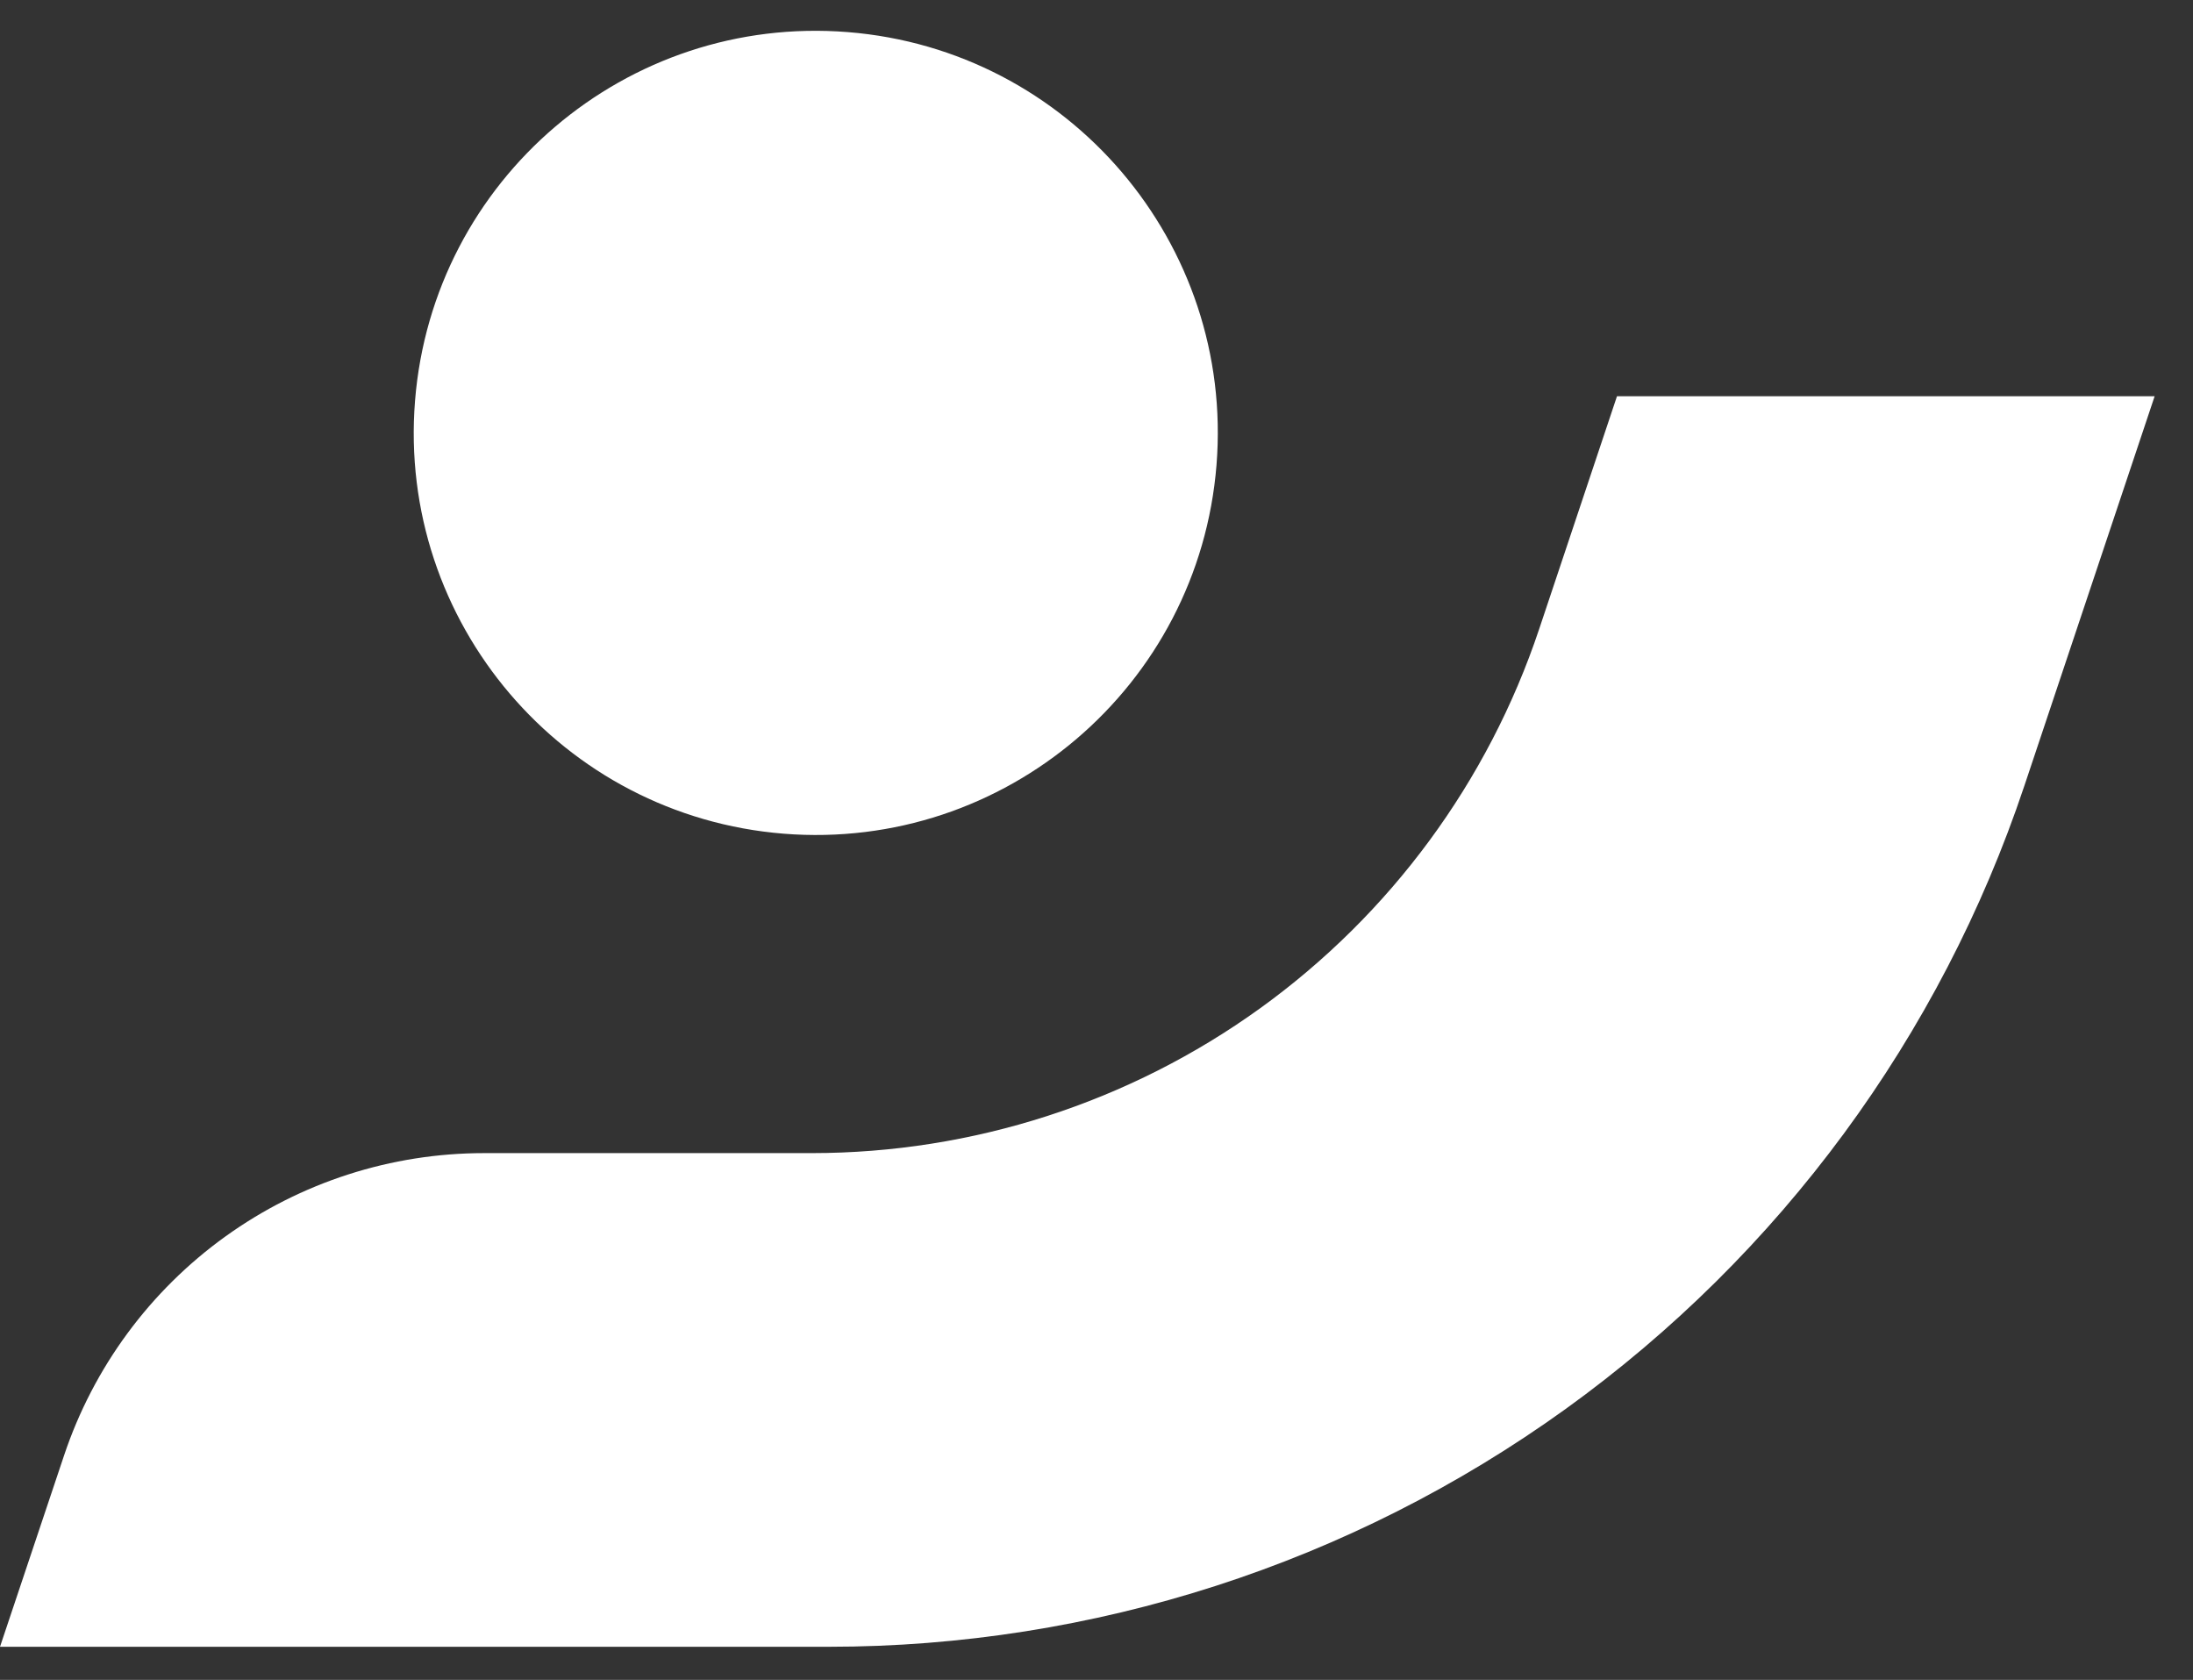
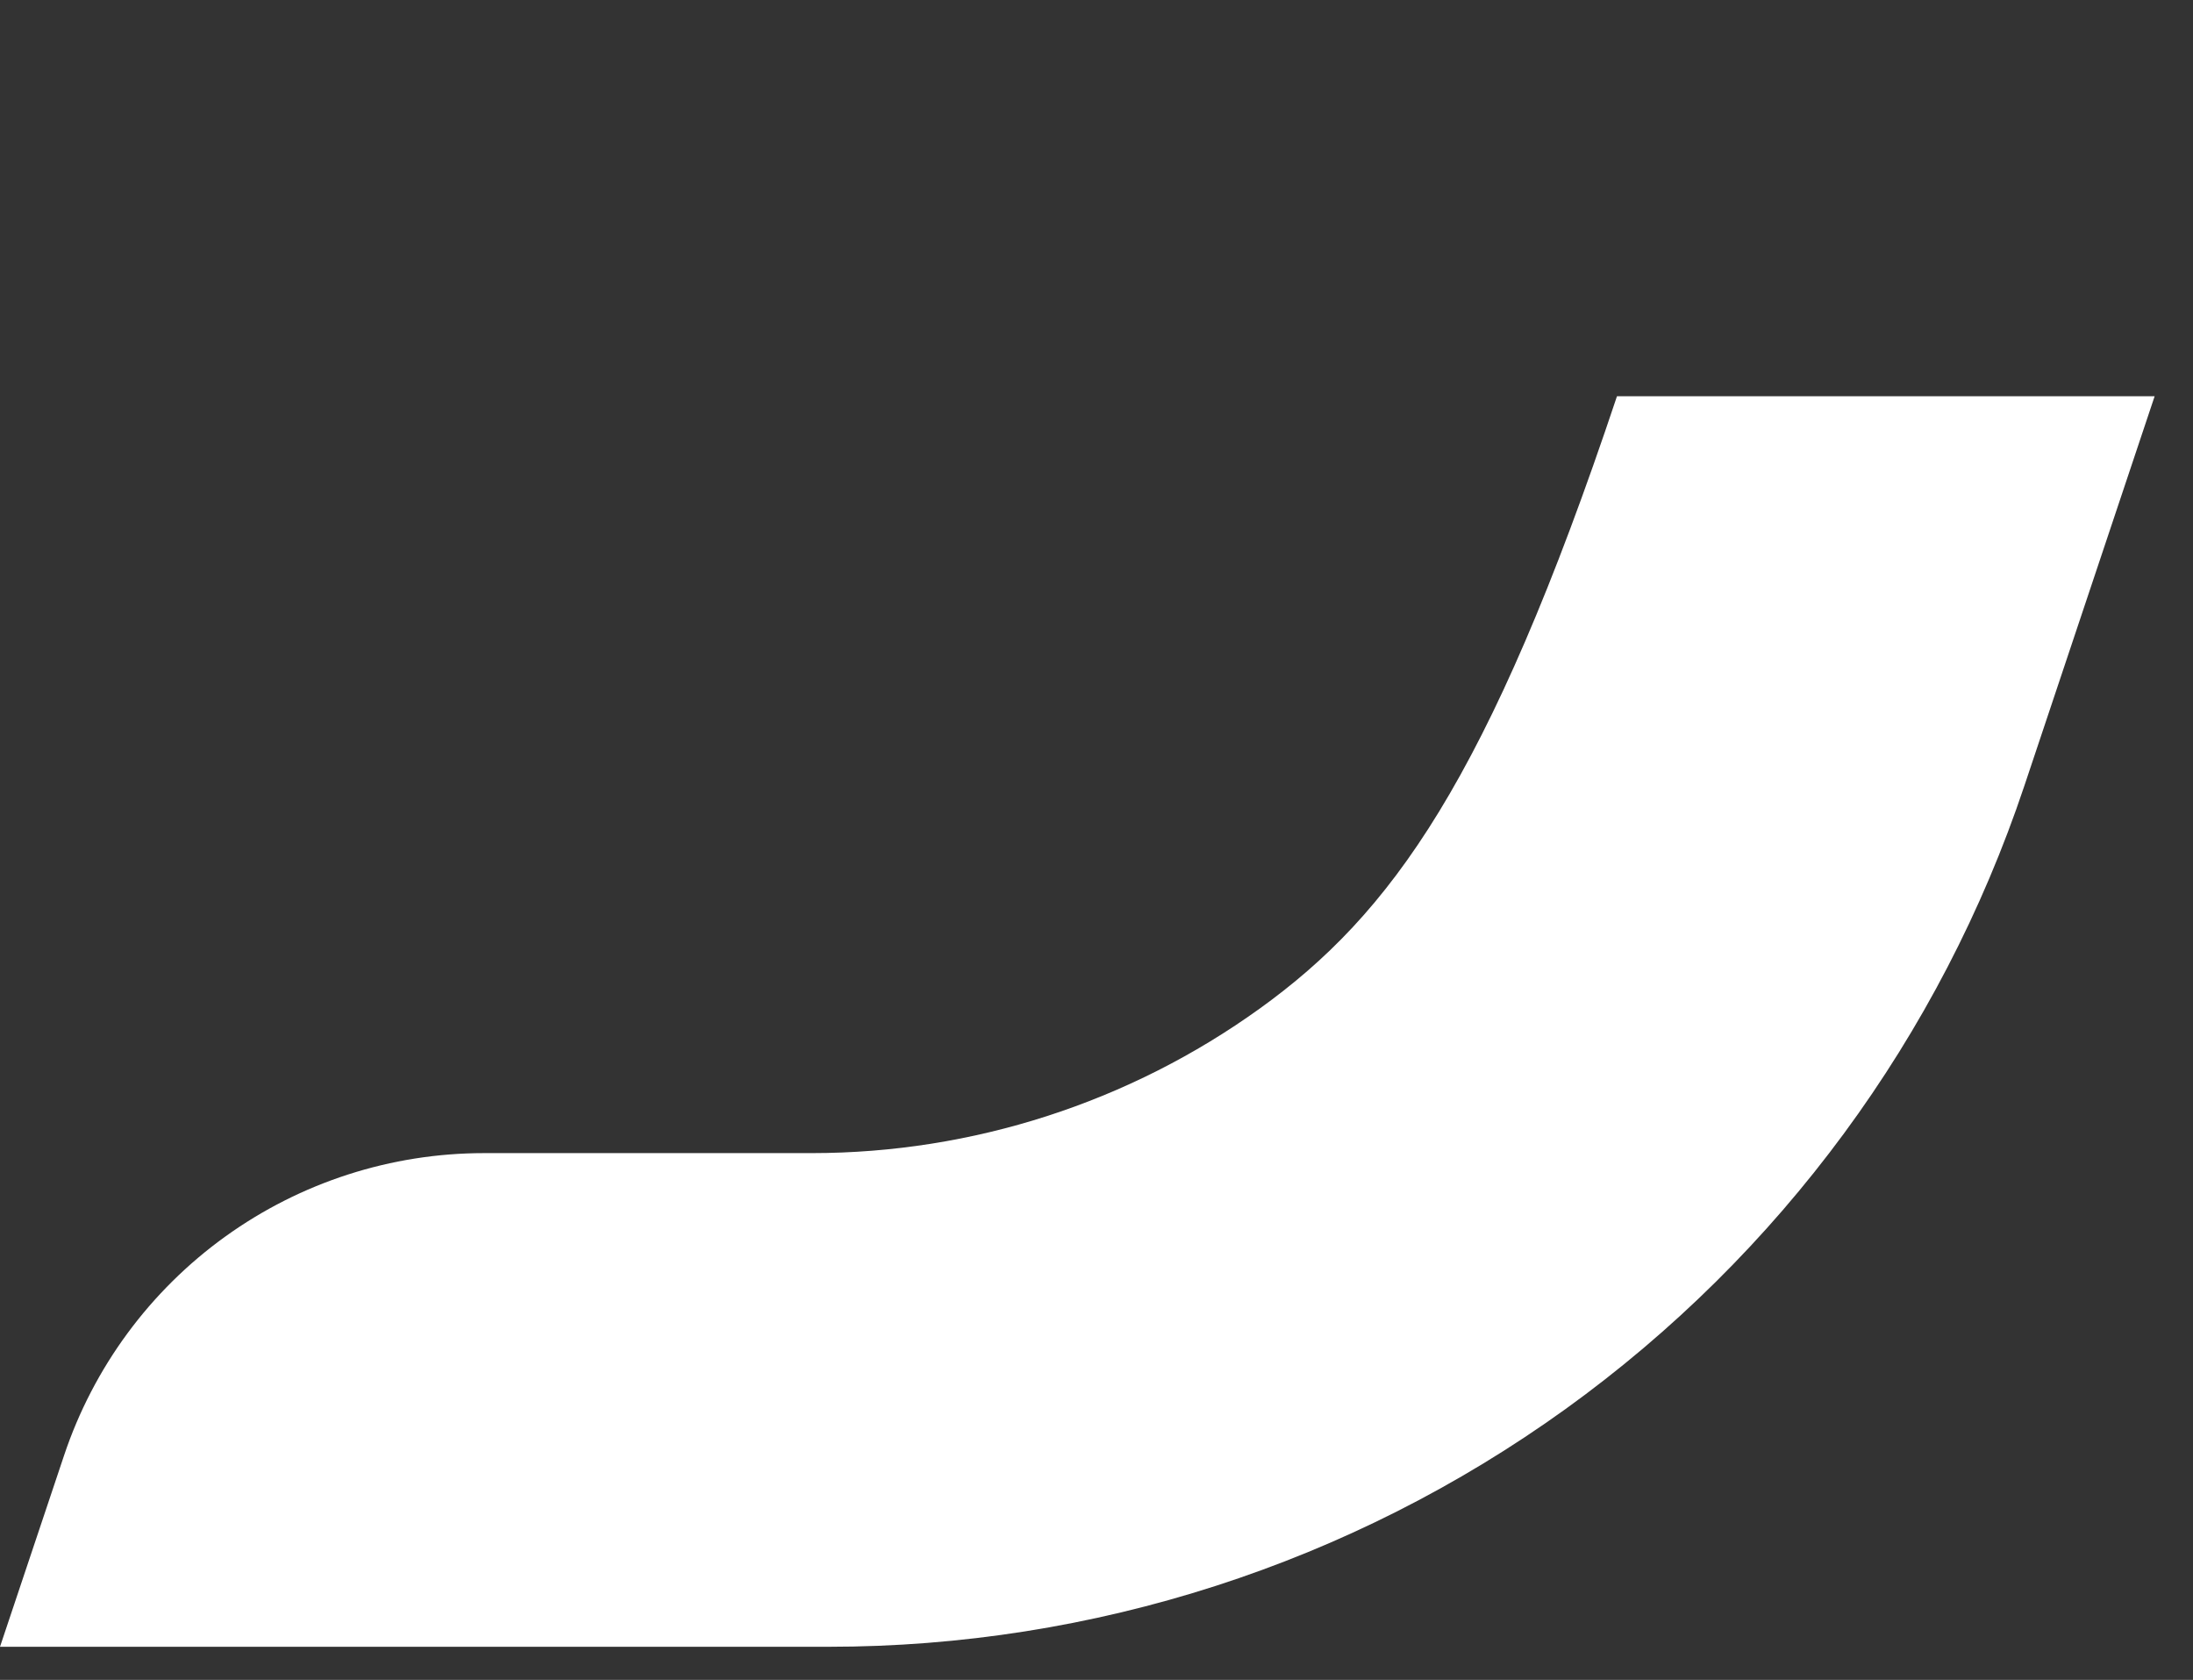
<svg xmlns="http://www.w3.org/2000/svg" width="47" height="36" viewBox="0 0 47 36" fill="none">
  <rect x="0" y="0" width="47" height="36" fill="#333333" stroke="none" />
  <g id="Group 41440309">
-     <path id="Vector" d="M34.655 8.491L32.987 13.481C31.894 16.751 29.8 19.594 27.003 21.61C24.206 23.625 20.846 24.71 17.398 24.711H10.373C8.383 24.711 6.442 25.337 4.827 26.5C3.212 27.663 2.003 29.305 1.372 31.193L0 35.29H17.76C23.427 35.29 28.951 33.508 33.55 30.197C38.149 26.885 41.59 22.211 43.387 16.836L46.178 8.491H34.655Z" fill="white" />
-     <path id="Vector_2" d="M26.072 9.965C26.452 5.221 22.915 1.068 18.172 0.688C13.428 0.308 9.275 3.845 8.895 8.589C8.515 13.332 12.052 17.485 16.796 17.866C21.539 18.245 25.692 14.708 26.072 9.965Z" fill="white" />
+     <path id="Vector" d="M34.655 8.491C31.894 16.751 29.8 19.594 27.003 21.61C24.206 23.625 20.846 24.71 17.398 24.711H10.373C8.383 24.711 6.442 25.337 4.827 26.5C3.212 27.663 2.003 29.305 1.372 31.193L0 35.29H17.76C23.427 35.29 28.951 33.508 33.55 30.197C38.149 26.885 41.59 22.211 43.387 16.836L46.178 8.491H34.655Z" fill="white" />
  </g>
</svg>